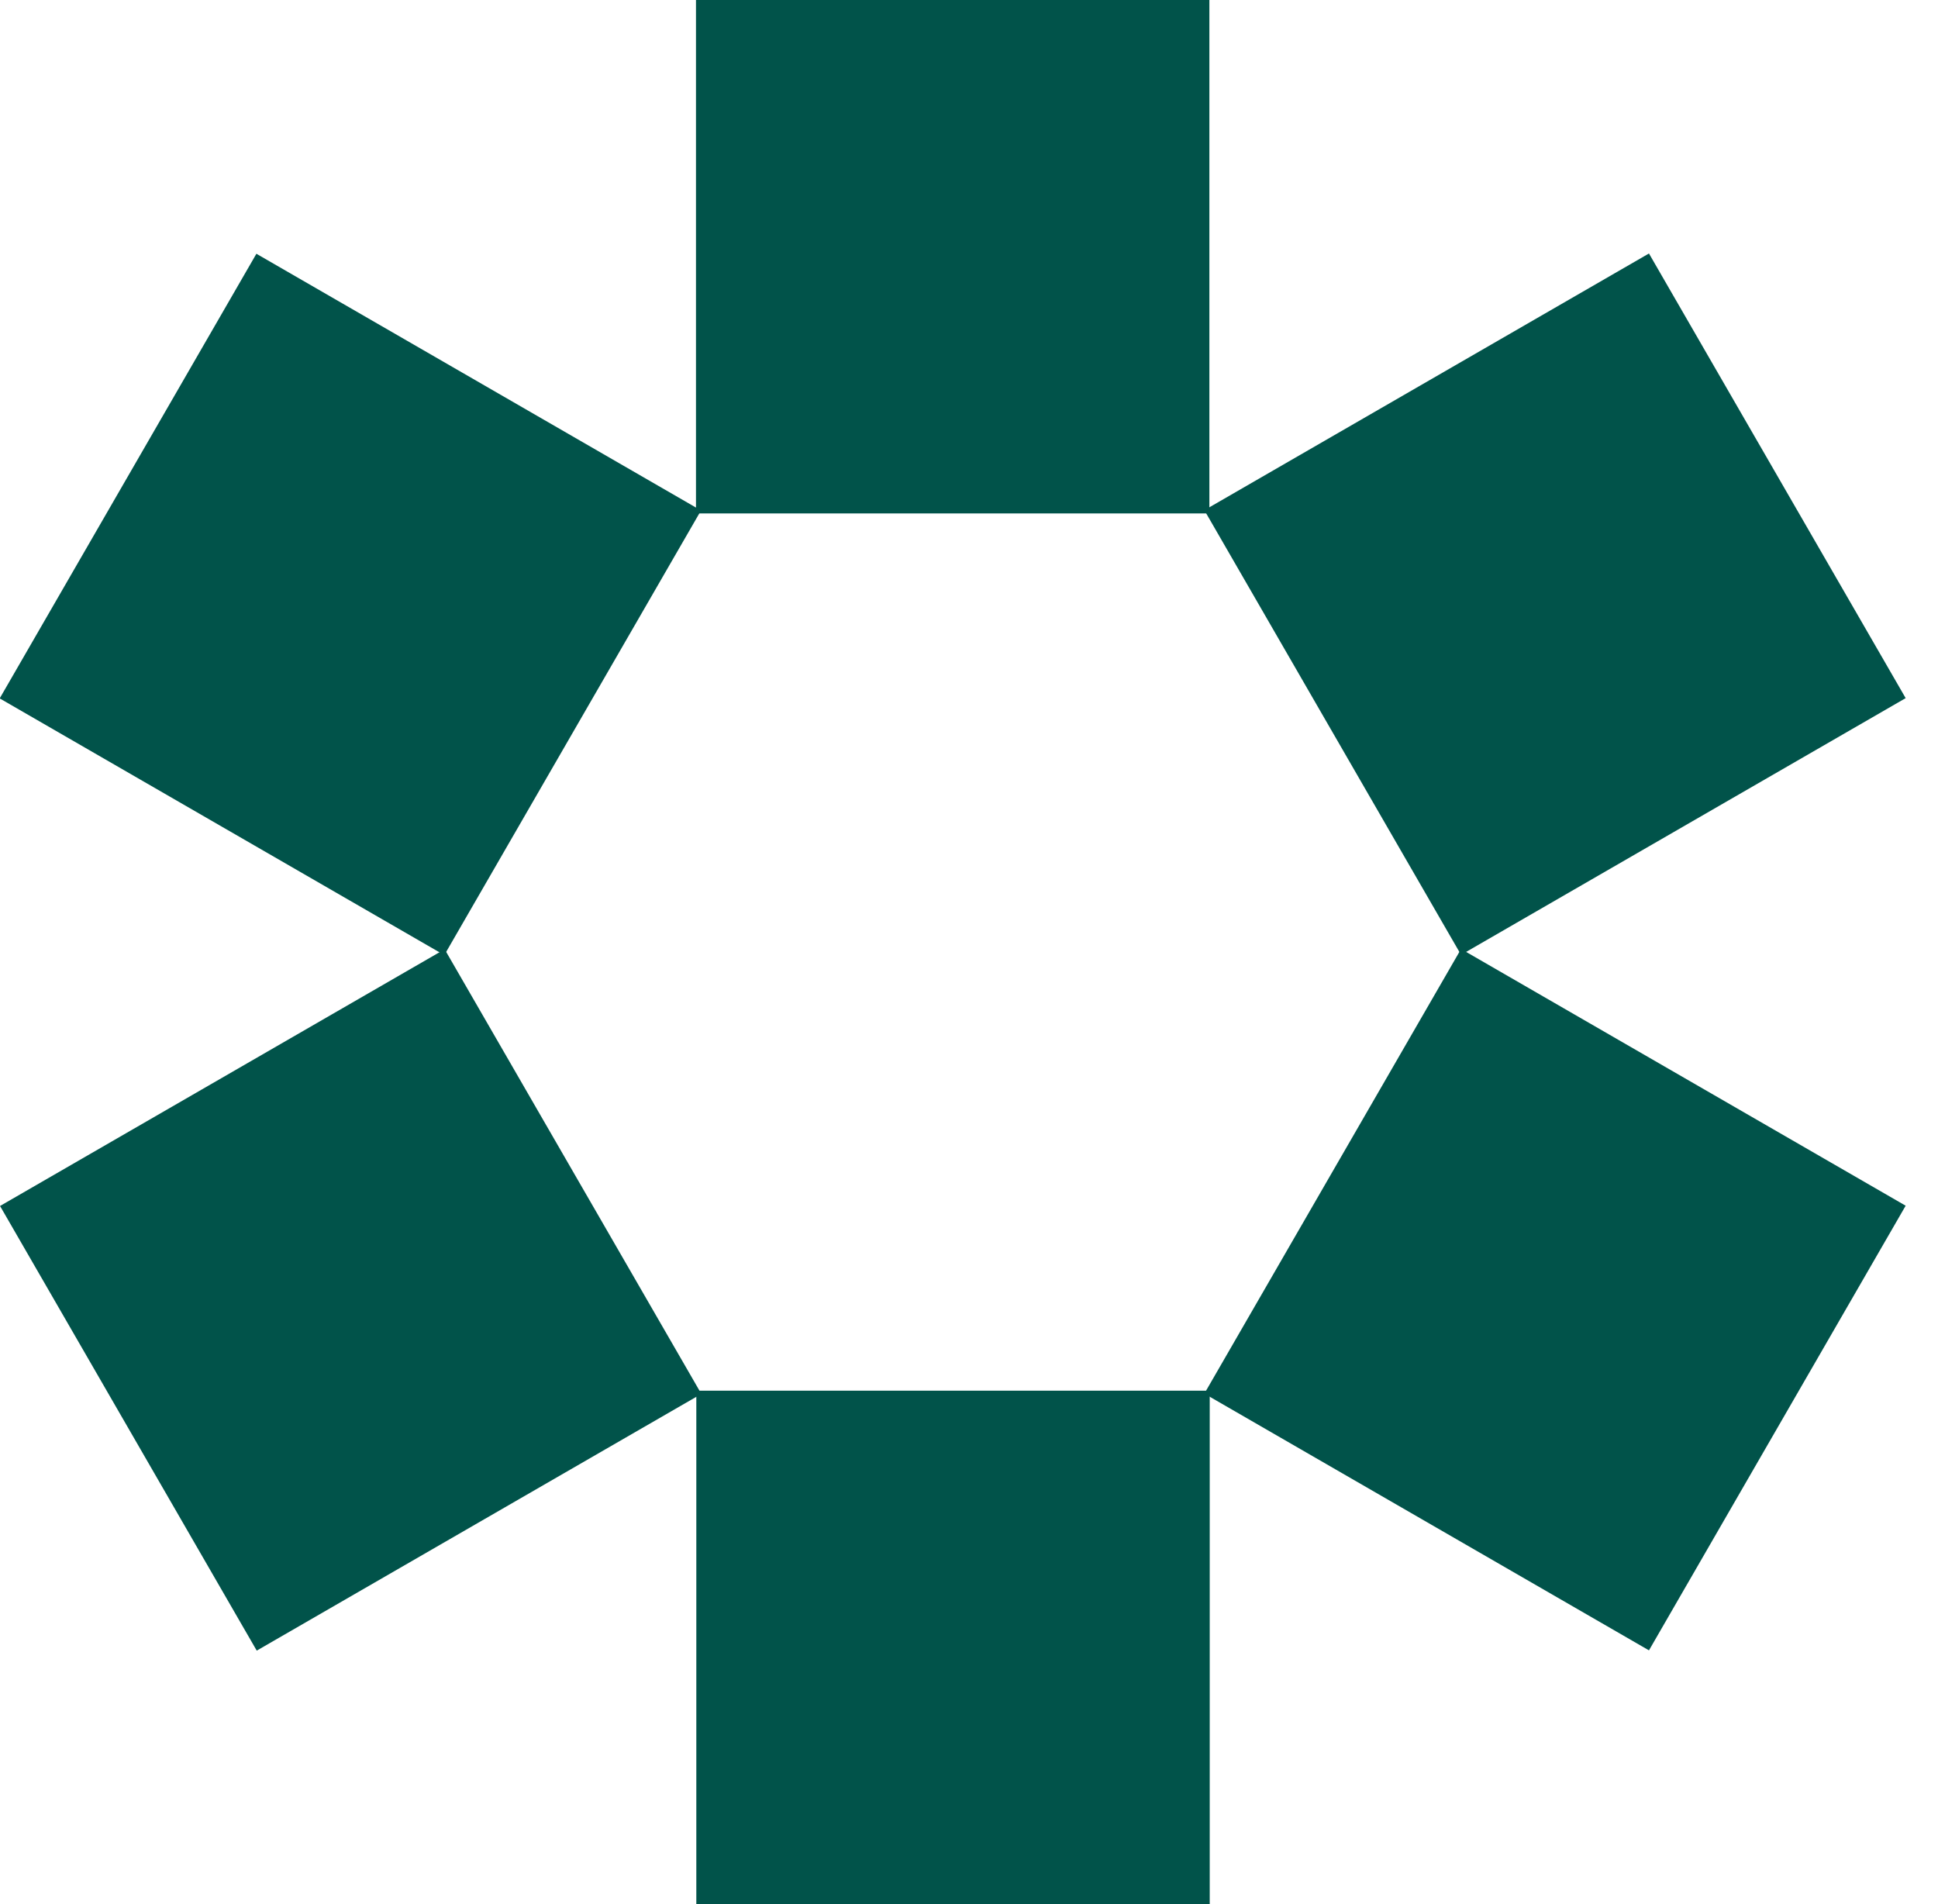
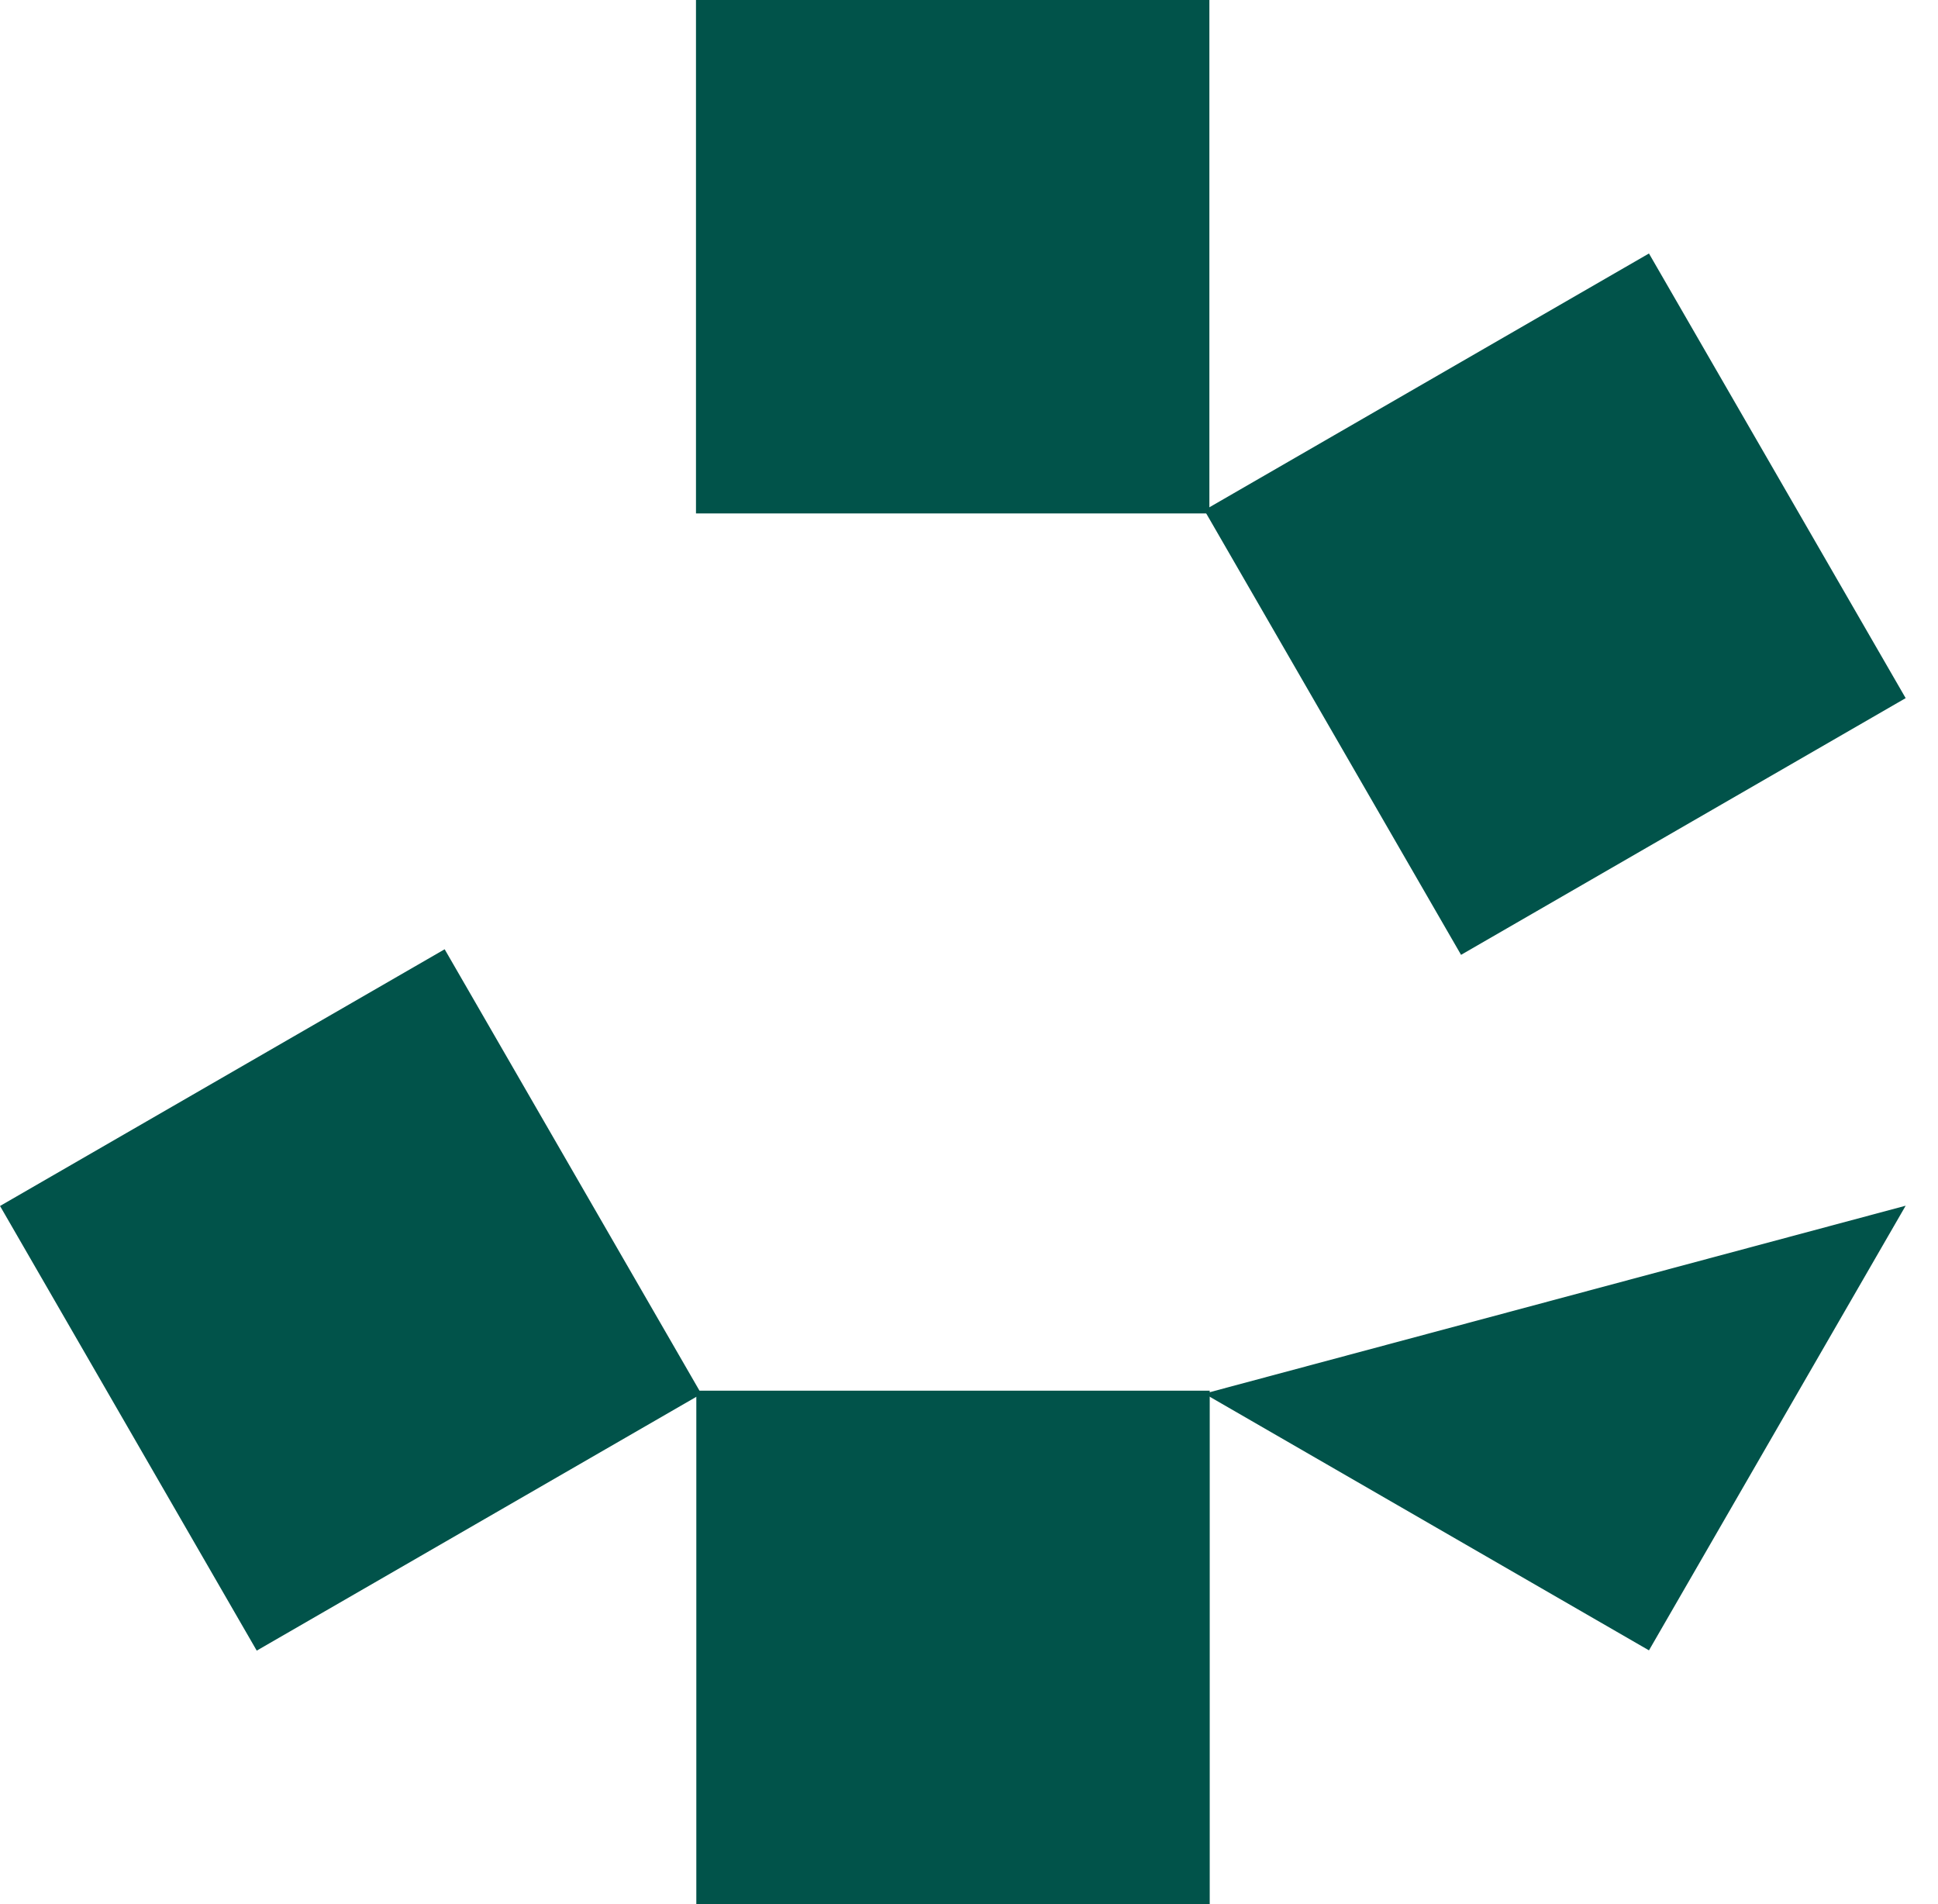
<svg xmlns="http://www.w3.org/2000/svg" width="57" height="56" viewBox="0 0 57 56" fill="none">
  <g clip-path="url(#clip0_620_982)">
    <path d="M35.57 0H20.47V15.1H35.57V0Z" fill="#01534A" />
-     <path d="M7.541 7.463L-0.009 20.54L13.068 28.09L20.618 15.013L7.541 7.463Z" fill="#01534A" />
    <path d="M0.001 35.468L7.551 48.545L20.628 40.995L13.078 27.918L0.001 35.468Z" fill="#01534A" />
    <path d="M20.48 56H35.58V40.9H20.48V56Z" fill="#01534A" />
-     <path d="M48.499 48.537L56.049 35.46L42.972 27.91L35.422 40.987L48.499 48.537Z" fill="#01534A" />
+     <path d="M48.499 48.537L56.049 35.46L35.422 40.987L48.499 48.537Z" fill="#01534A" />
    <path d="M56.049 20.532L48.499 7.455L35.422 15.005L42.972 28.082L56.049 20.532Z" fill="#01534A" />
  </g>
  <defs>
    <clipPath id="clip0_620_982">
      <rect width="56.05" height="56" fill="white" />
    </clipPath>
  </defs>
</svg>